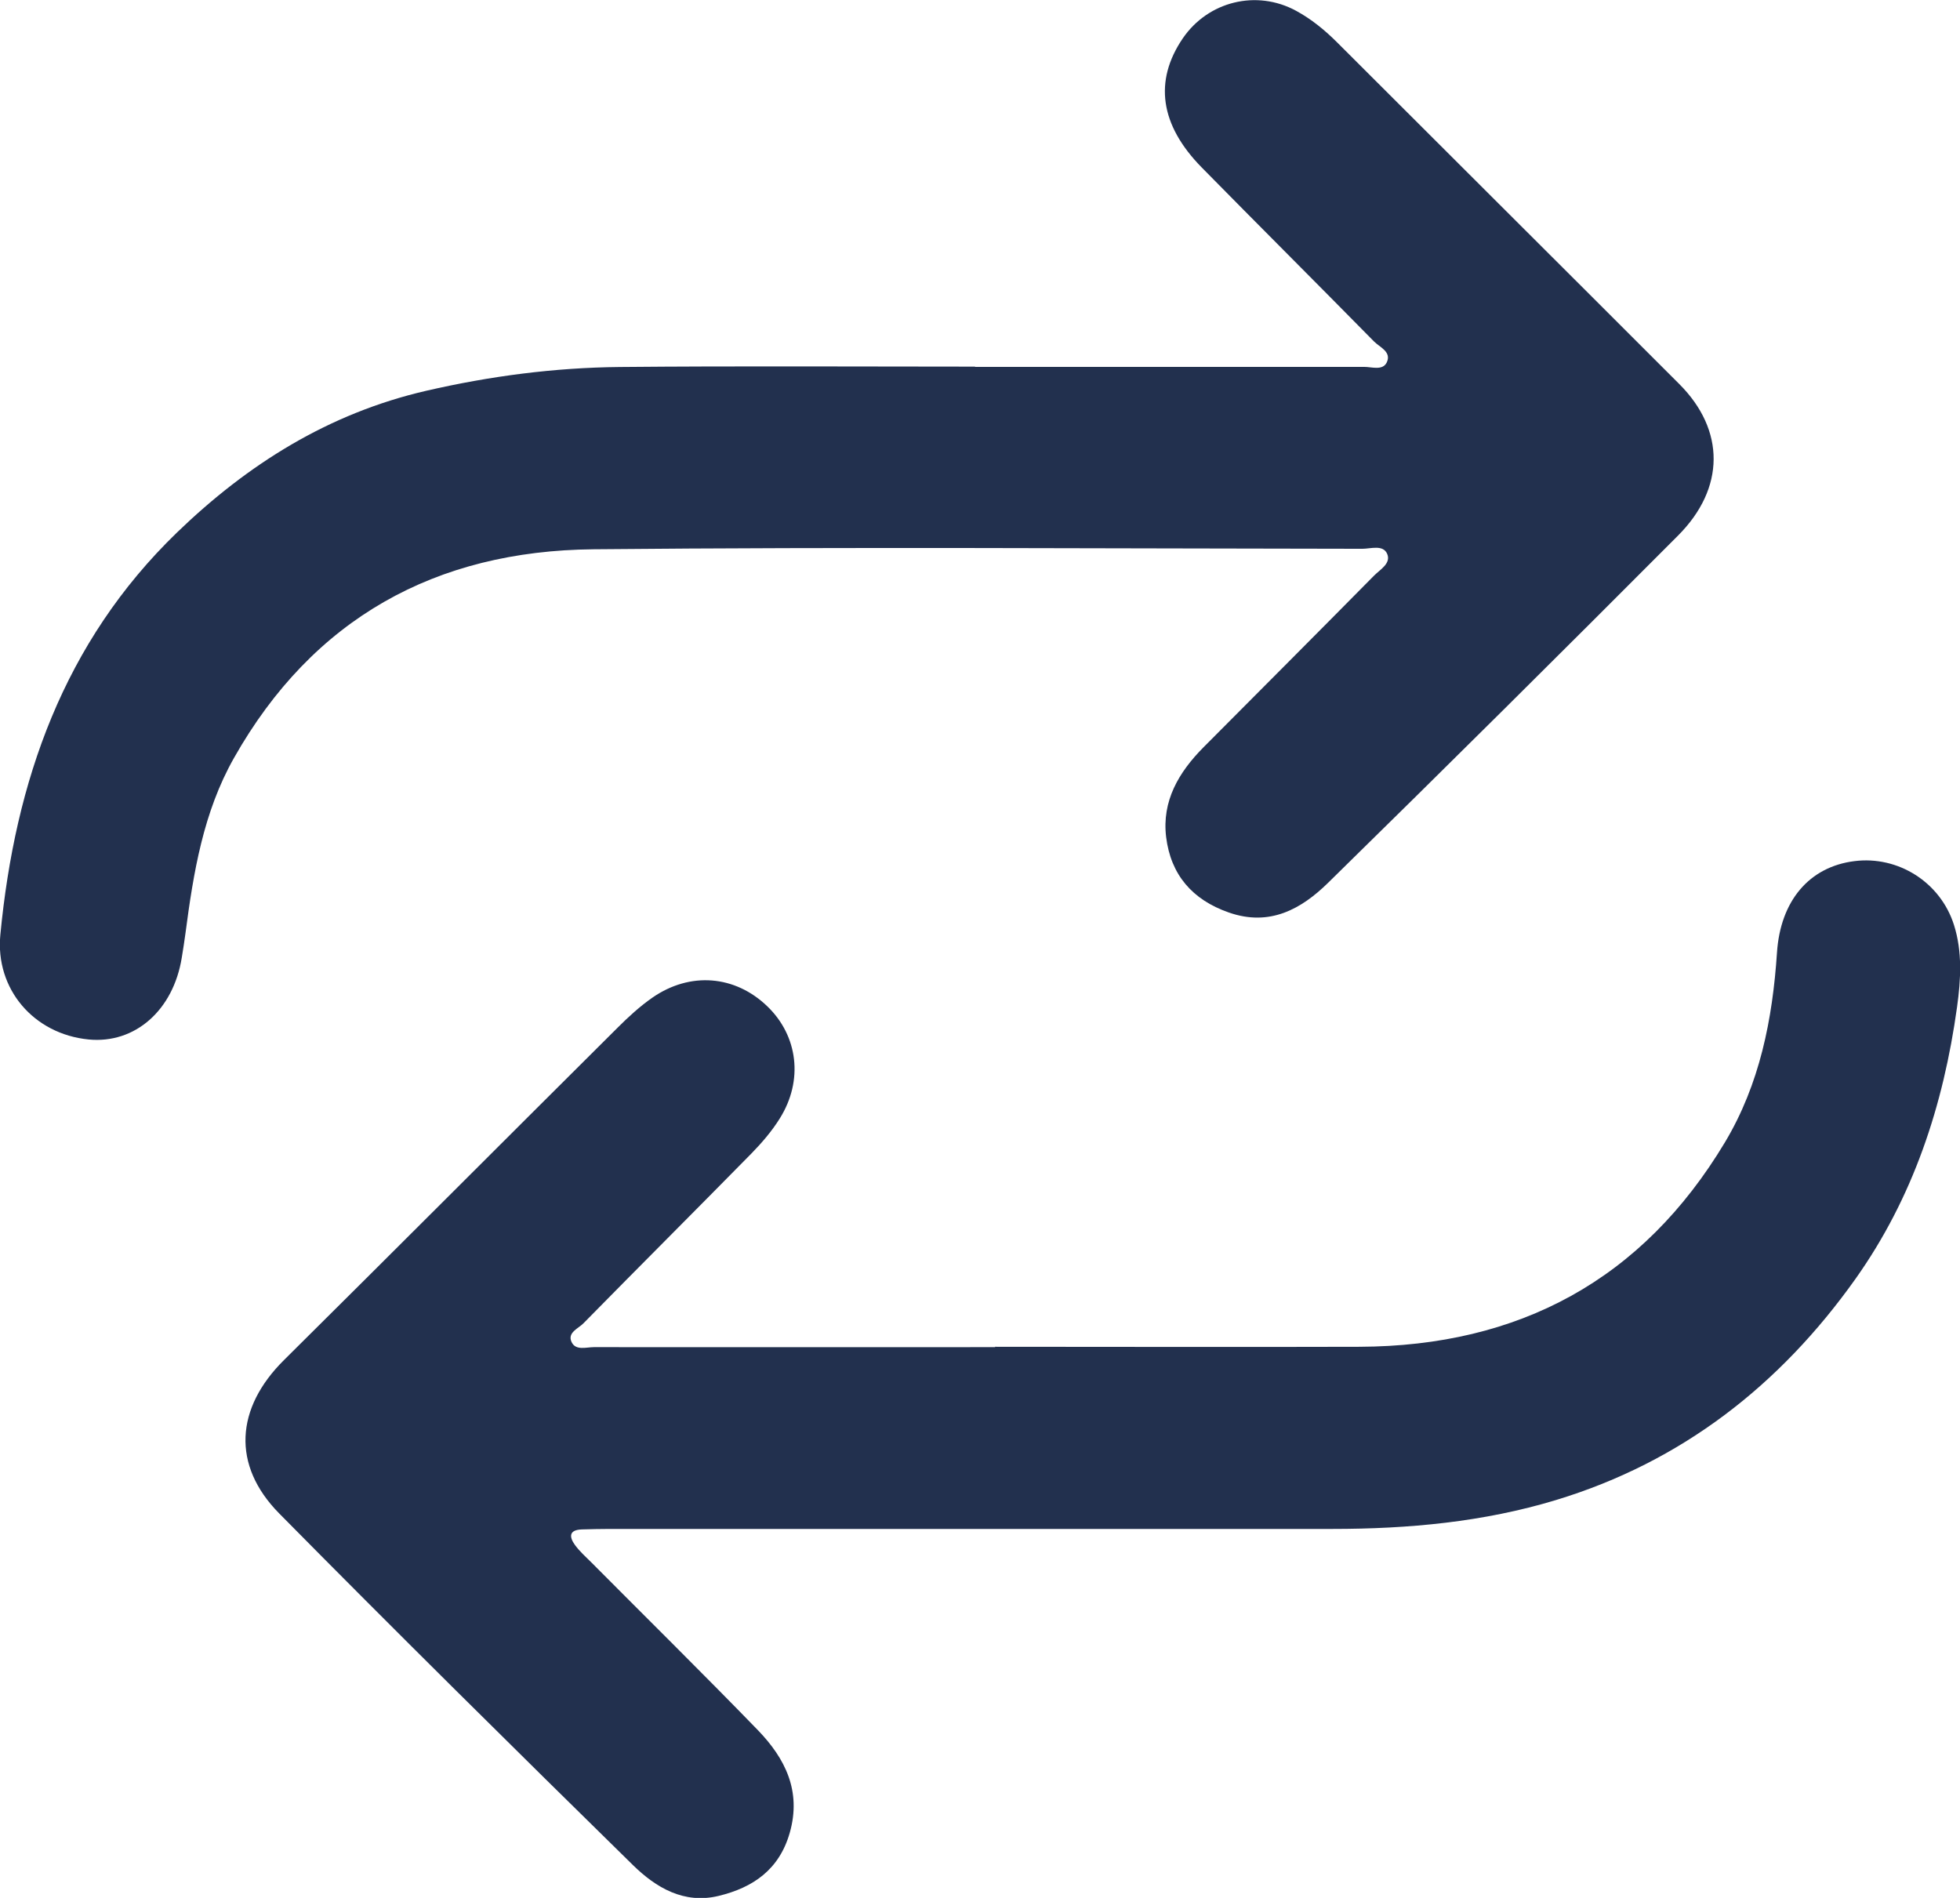
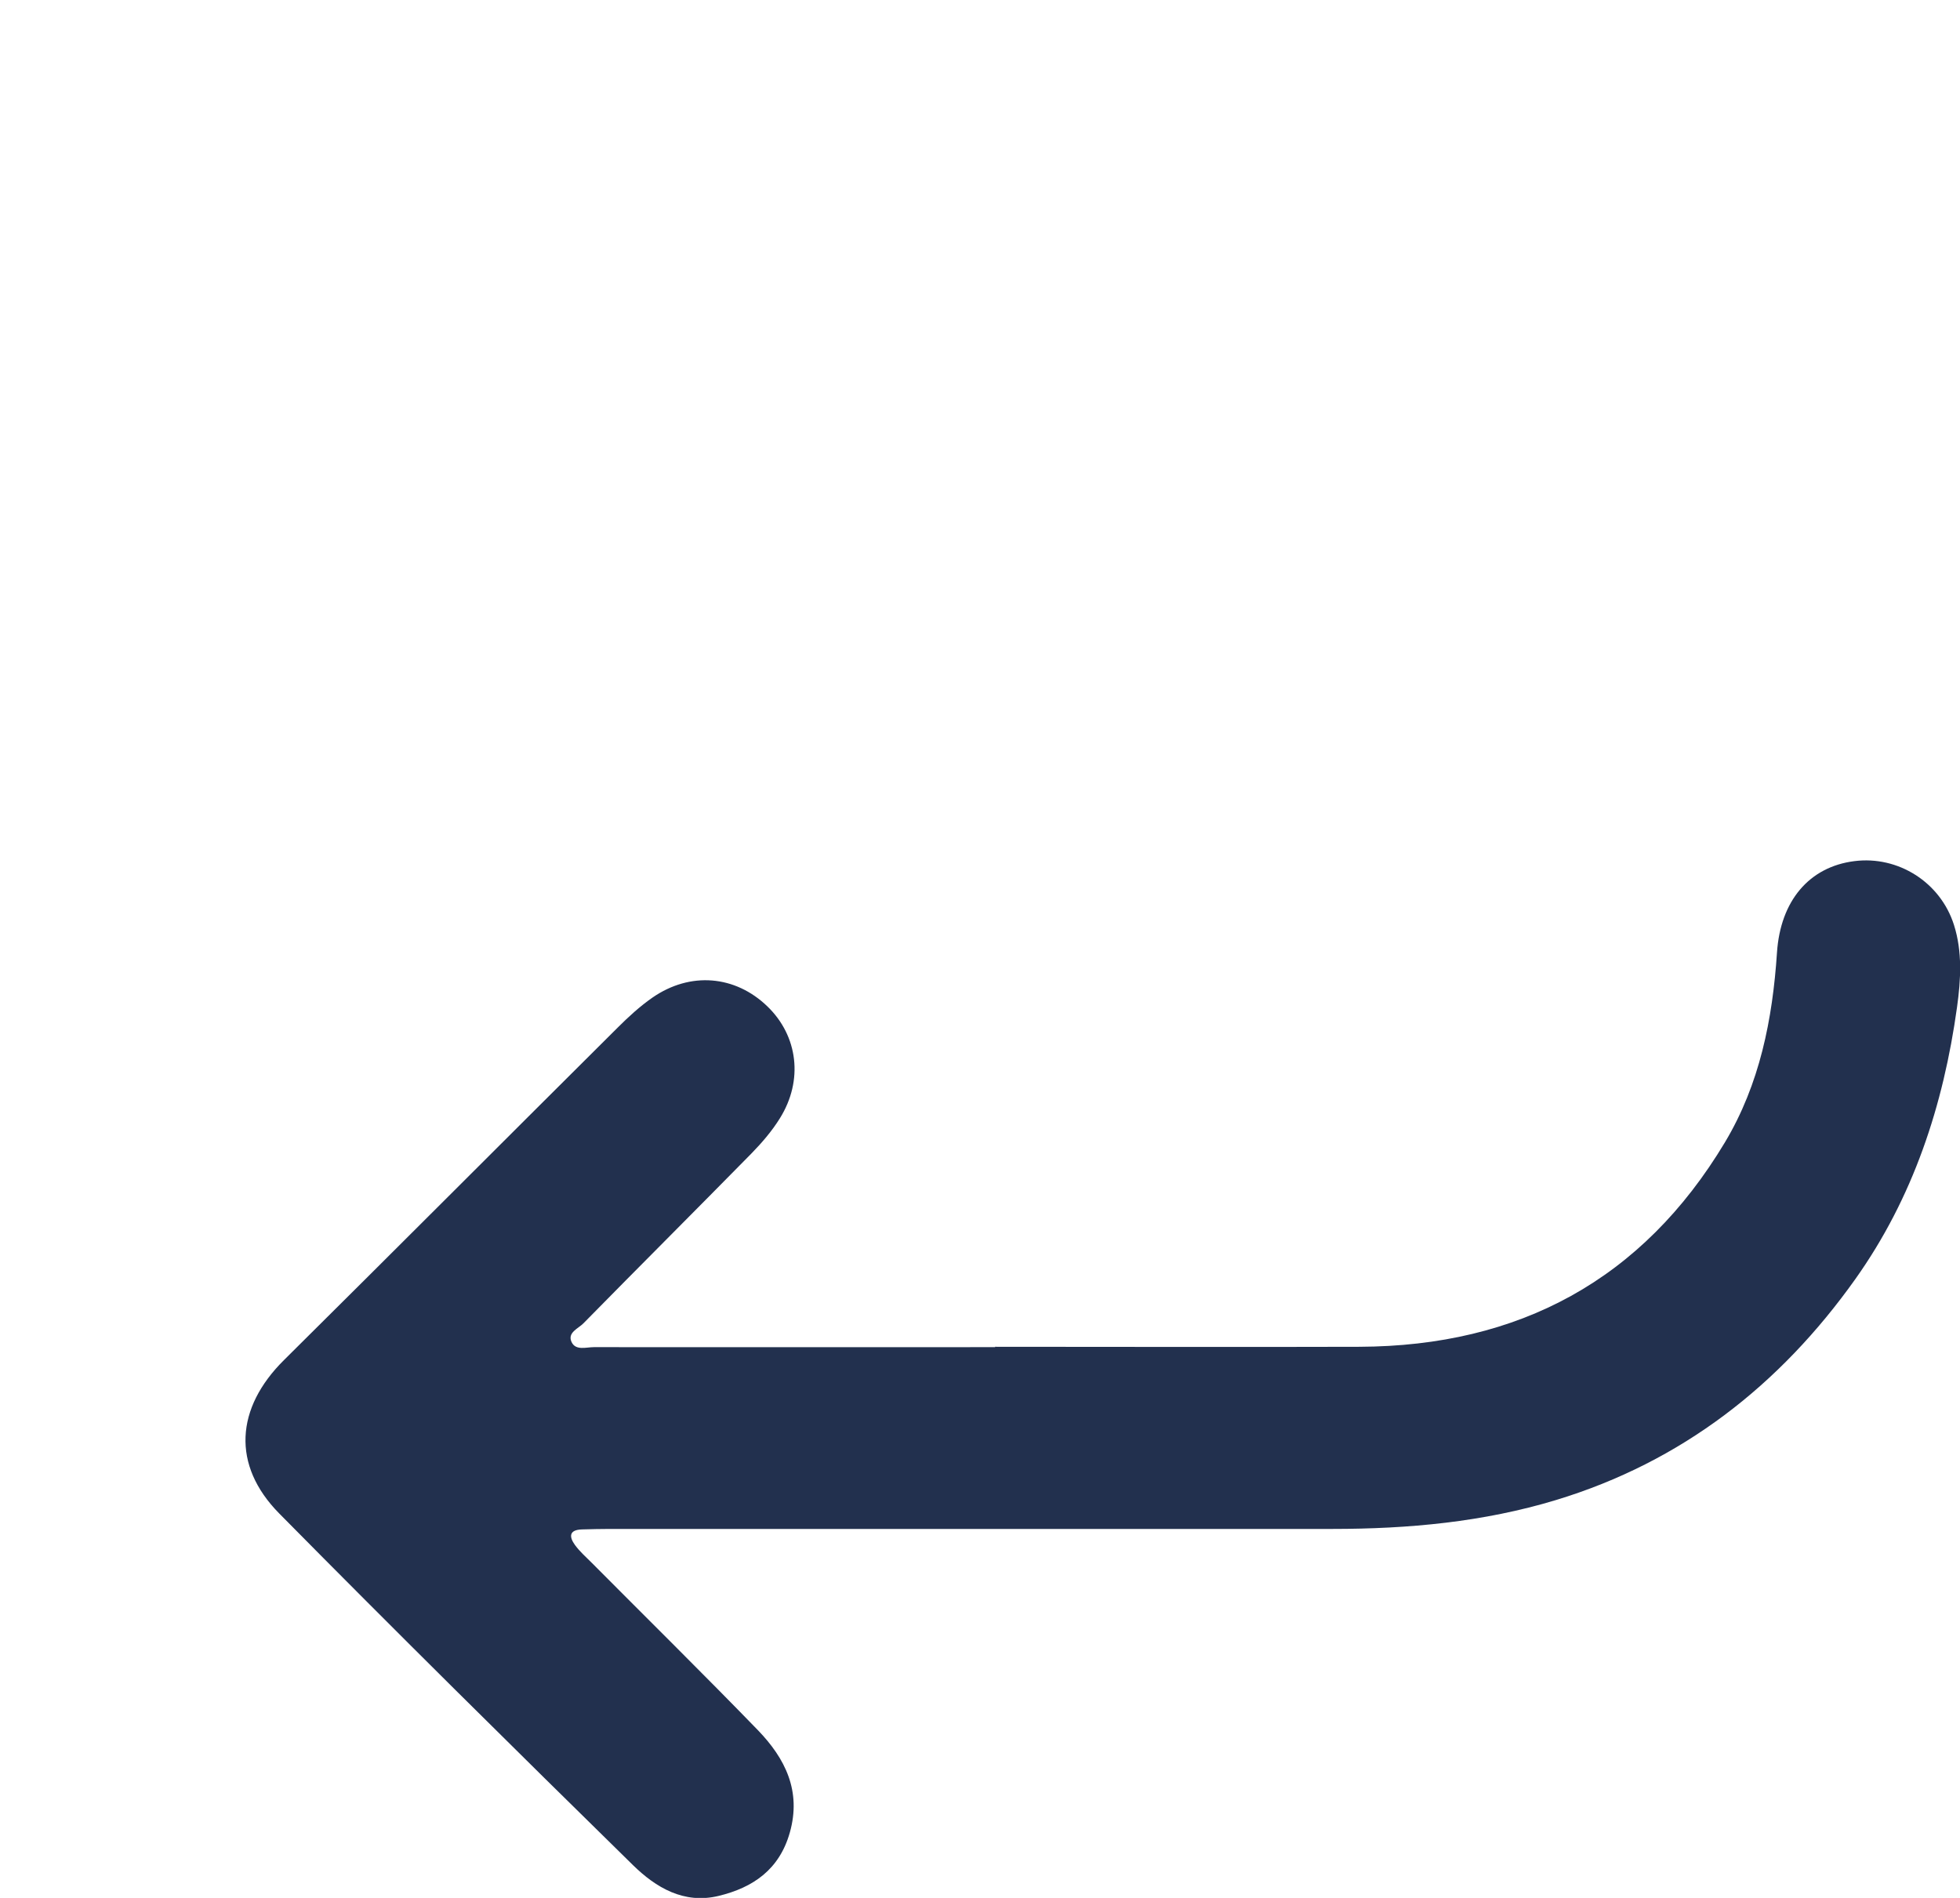
<svg xmlns="http://www.w3.org/2000/svg" id="Capa_2" viewBox="0 0 159.89 154.83">
  <defs>
    <style>.cls-1{fill:#22304e;}</style>
  </defs>
  <g id="Capa_1-2">
    <path class="cls-1" d="M81.17,109.87c9.91,0,19.82,.03,29.73,0,13.01-.05,23.09-5.46,29.82-16.69,2.83-4.73,3.88-10.02,4.24-15.47,.28-4.22,2.63-7,6.32-7.46,3.55-.45,7.01,1.71,8.12,5.21,.69,2.18,.56,4.45,.25,6.69-1.11,8.02-3.58,15.56-8.3,22.2-6.15,8.65-14.16,14.91-24.41,18.02-5.93,1.8-12.06,2.36-18.24,2.36-19.66,0-39.31,0-58.97,0-.75,0-1.5,.02-2.25,.04-1.08,.03-1.06,.61-.57,1.28,.39,.53,.9,.98,1.37,1.45,4.52,4.55,9.09,9.05,13.55,13.65,2.22,2.3,3.56,4.96,2.6,8.35-.85,3.01-2.99,4.49-5.82,5.17-2.83,.68-5.11-.69-6.97-2.51-9.68-9.5-19.33-19.04-28.86-28.69-3.9-3.95-3.56-8.61,.39-12.52,9.1-9.02,18.15-18.1,27.23-27.13,.88-.88,1.81-1.73,2.83-2.44,3.08-2.13,6.74-1.82,9.37,.72,2.5,2.41,2.95,6.04,1.02,9.13-.65,1.05-1.48,2.01-2.34,2.89-4.55,4.63-9.14,9.21-13.69,13.84-.41,.42-1.33,.75-.96,1.53,.34,.71,1.19,.41,1.82,.41,10.91,.01,21.82,0,32.73,0v-.02Z" />
-     <path class="cls-1" d="M79.55,29.93c10.58,0,21.16,0,31.73,0,.63,0,1.5,.32,1.84-.35,.43-.88-.57-1.25-1.04-1.73-4.67-4.75-9.38-9.44-14.05-14.19-3.41-3.47-3.9-7.06-1.55-10.52,2.07-3.04,6.03-4.01,9.25-2.26,1.25,.68,2.34,1.57,3.35,2.58,9.3,9.3,18.62,18.57,27.91,27.87,3.75,3.75,3.76,8.5-.11,12.37-9.46,9.49-18.96,18.93-28.53,28.31-2.19,2.15-4.77,3.6-8.11,2.43-2.98-1.04-4.73-3.08-5.11-6.15-.36-2.95,1.03-5.29,3.04-7.32,4.64-4.66,9.29-9.32,13.91-14,.5-.51,1.42-1,1.08-1.79-.34-.77-1.34-.41-2.03-.41-20.91-.02-41.81-.16-62.72,.04-12.85,.12-22.88,5.63-29.32,17.02-2.51,4.43-3.31,9.36-3.96,14.31-.09,.66-.19,1.32-.3,1.98-.69,4.3-3.82,7.05-7.6,6.68-4.48-.44-7.63-4.12-7.2-8.55,1.2-12.52,5.16-23.87,14.42-32.82,5.76-5.56,12.36-9.71,20.32-11.55,5.21-1.2,10.47-1.89,15.79-1.94,9.66-.09,19.32-.03,28.98-.03v.02Z" />
  </g>
</svg>